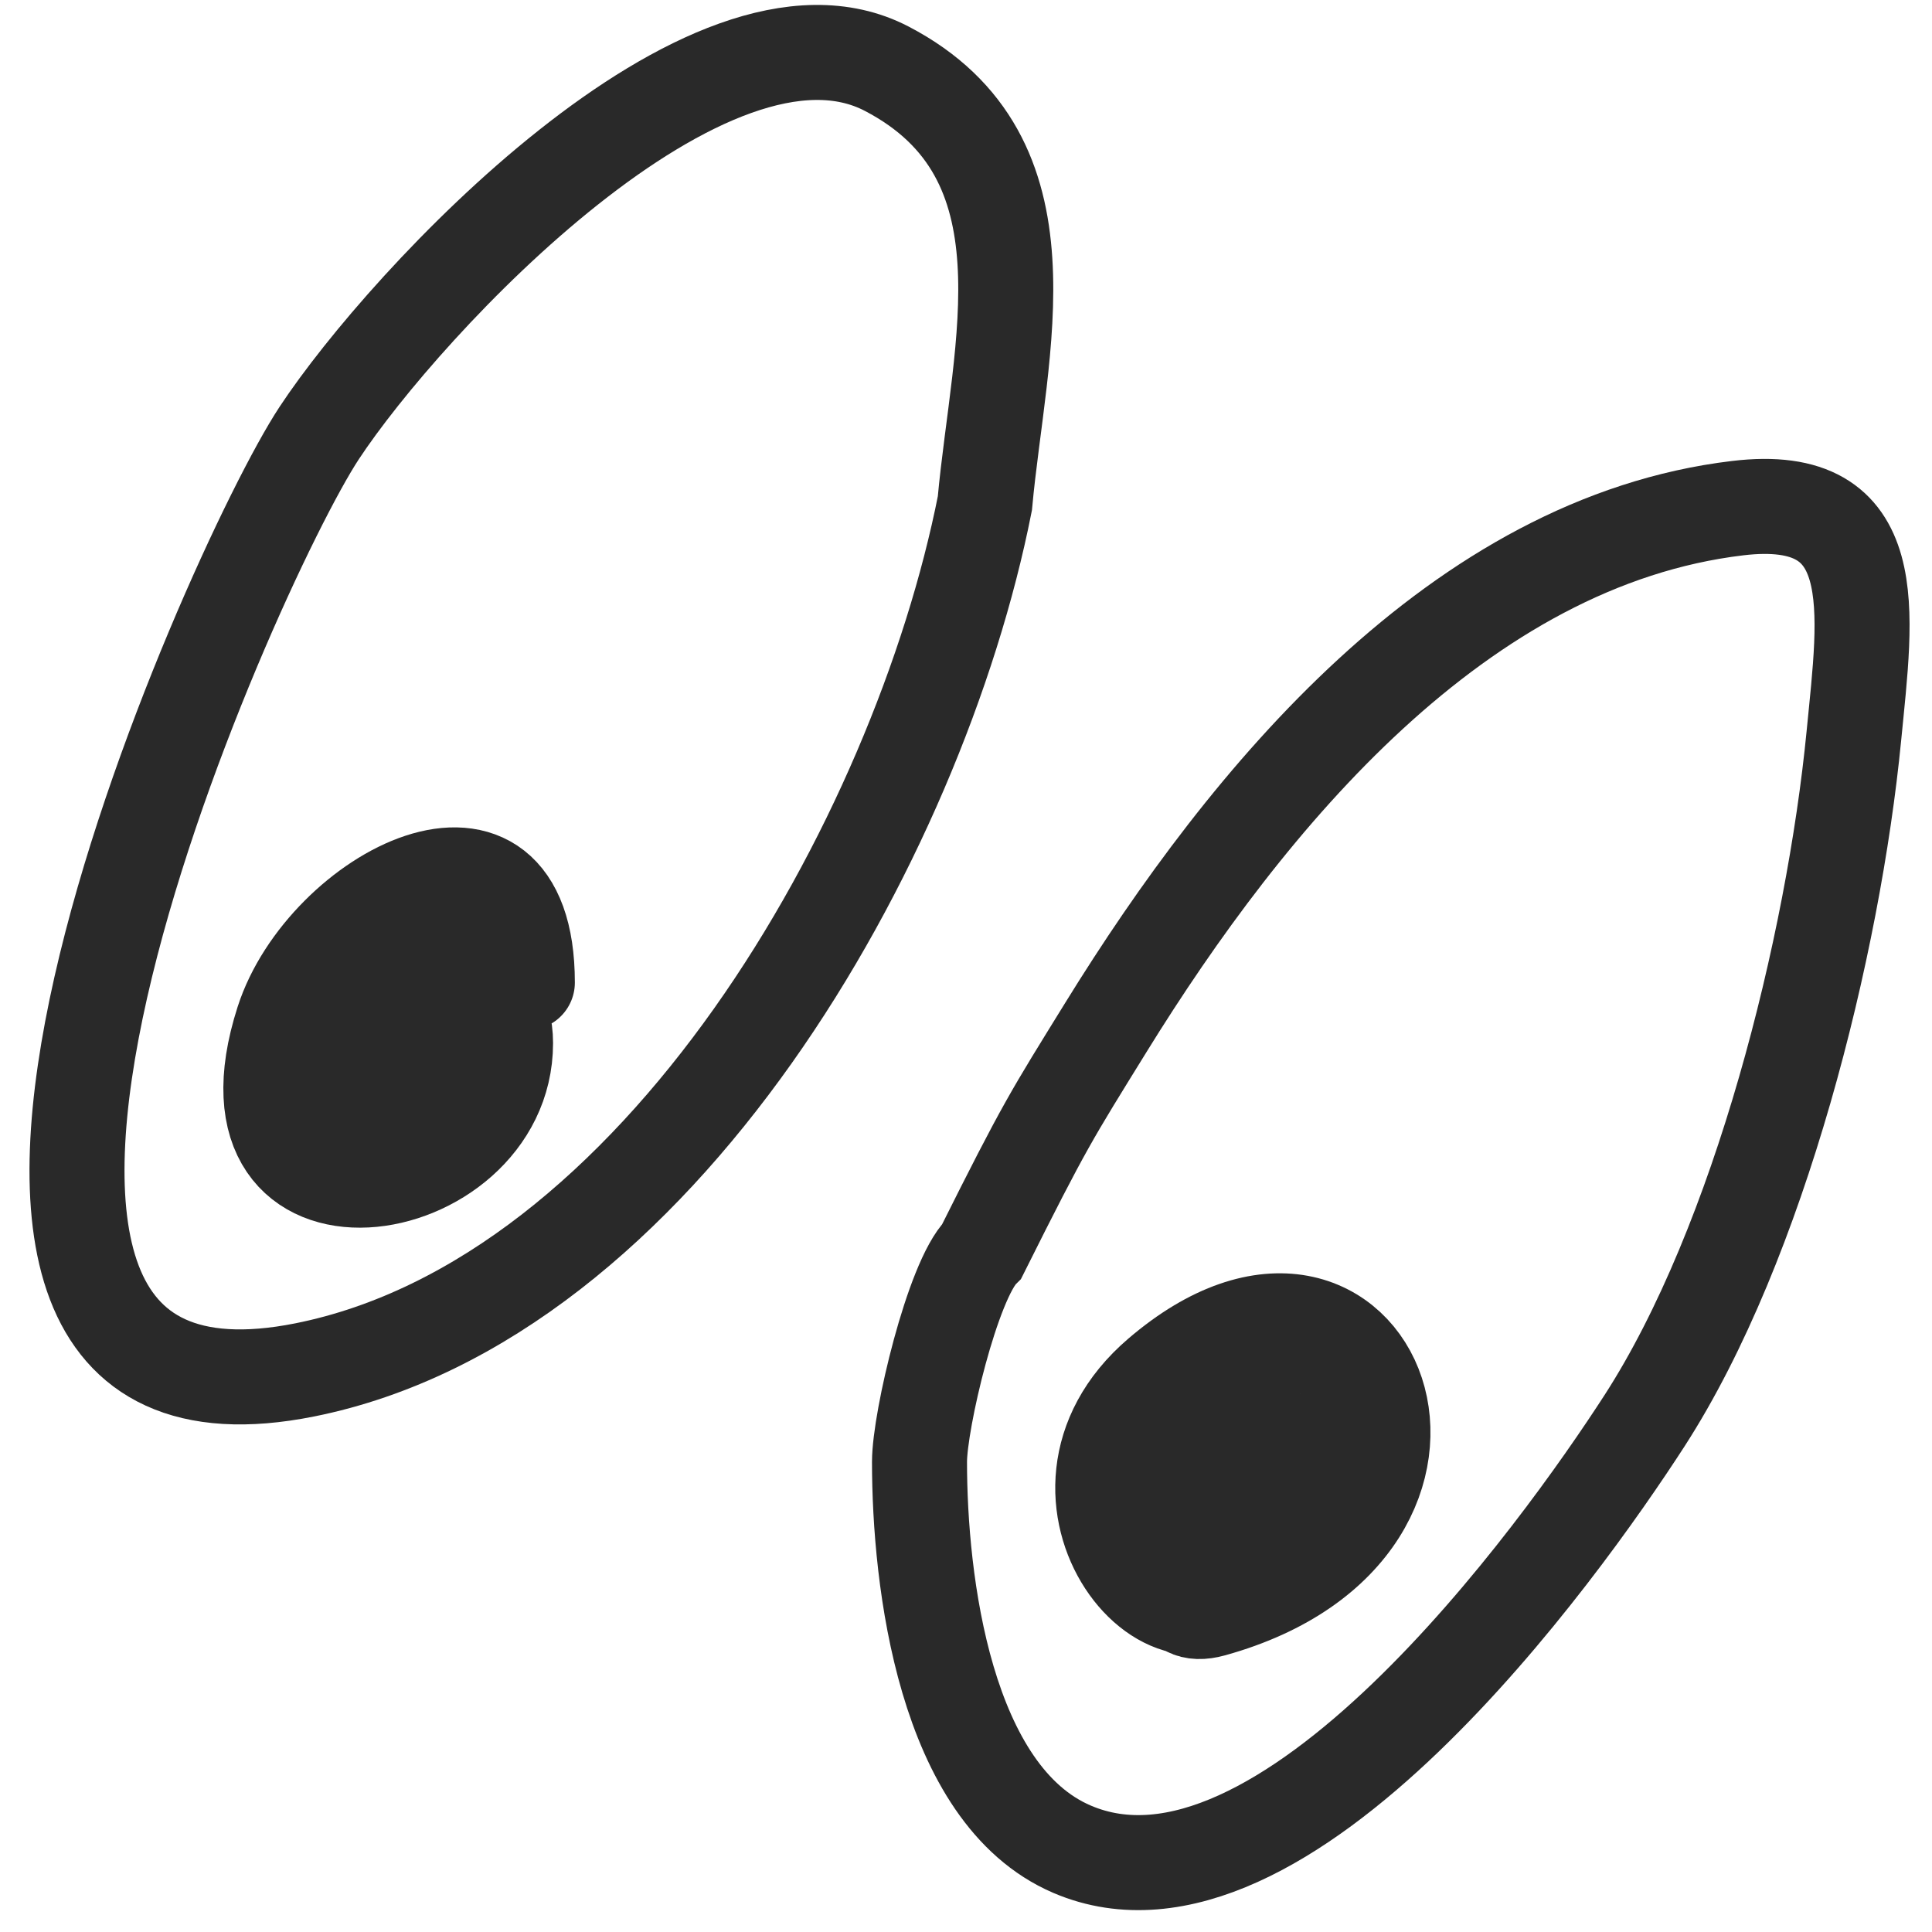
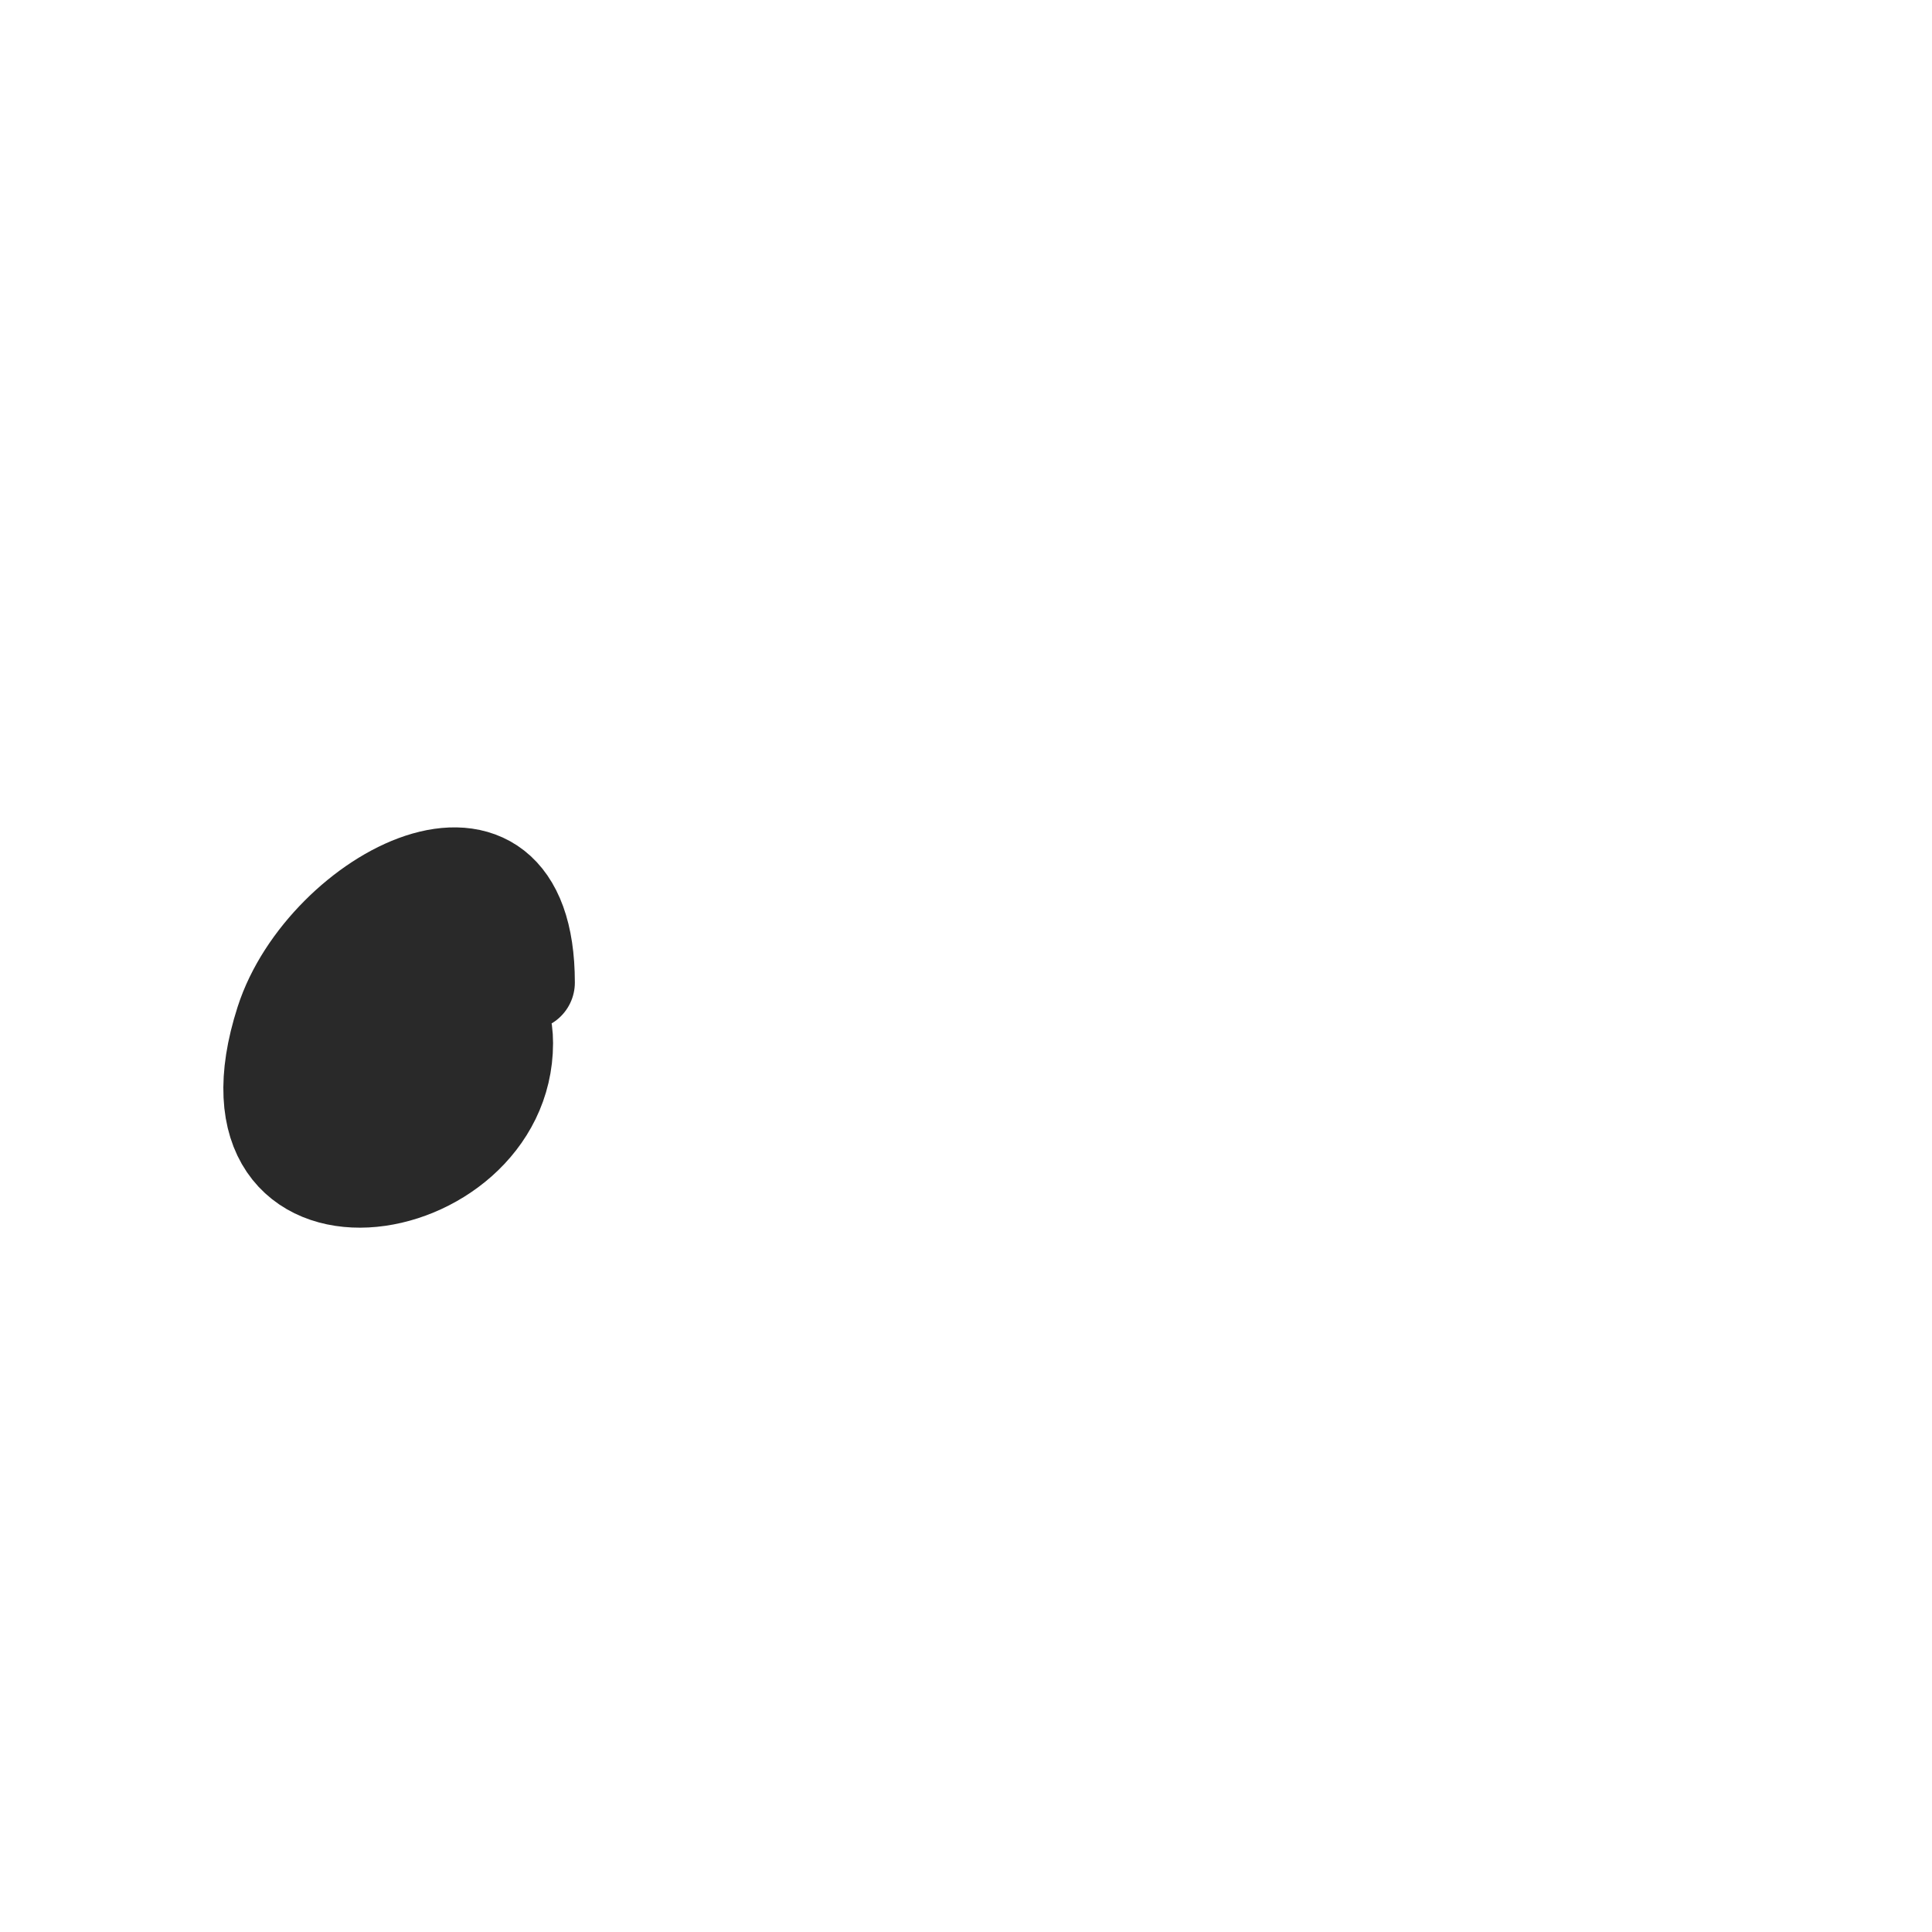
<svg xmlns="http://www.w3.org/2000/svg" width="61" height="61" viewBox="0 0 61 61" fill="none">
-   <path d="M28 2.171C33.367 4.971 31.542 10.981 31.096 15.891C29 26.5 20.808 41.015 9.619 43.253C-5.358 46.248 7.273 17.932 10.077 13.674C12.793 9.551 22.391 -0.755 28 2.171Z" stroke="#292929" stroke-width="3" stroke-linecap="round" />
  <path d="M16.65 31.024C16.65 24.816 10.213 28.257 8.931 32.247C6.575 39.576 15.962 38.049 15.962 32.934C15.962 30.848 13.952 30.976 12.791 31.75C10.374 33.361 10.627 37.082 13.058 33.775C14.052 32.423 14.808 29.102 12.179 29.686C10.497 30.06 11.147 33.216 11.147 34.463" stroke="#292929" stroke-width="3" stroke-linecap="round" />
-   <path d="M33.847 58.386C29.823 56.661 29.032 49.901 29.032 46.157C29.032 44.849 30.076 40.424 31 39.5C33 35.5 33.184 35.244 34.917 32.438C39.41 25.163 46.08 17.093 54.865 16.044C59.525 15.487 58.918 19.29 58.534 23.228C57.886 29.868 55.559 39.228 51.923 44.858C49.254 48.99 40.48 61.228 33.847 58.386Z" stroke="#292929" stroke-width="3" stroke-linecap="round" />
-   <path d="M41.414 45.469C42.528 45.191 41.292 42.228 39.083 44.437C38.096 45.423 35.59 51.566 38.28 50.819C47.602 48.23 43.352 37.617 36.599 43.406C32.118 47.246 37.231 53.314 39.503 49.596C42.608 44.516 37.209 44.325 35.911 48.221" stroke="#292929" stroke-width="3" stroke-linecap="round" />
</svg>